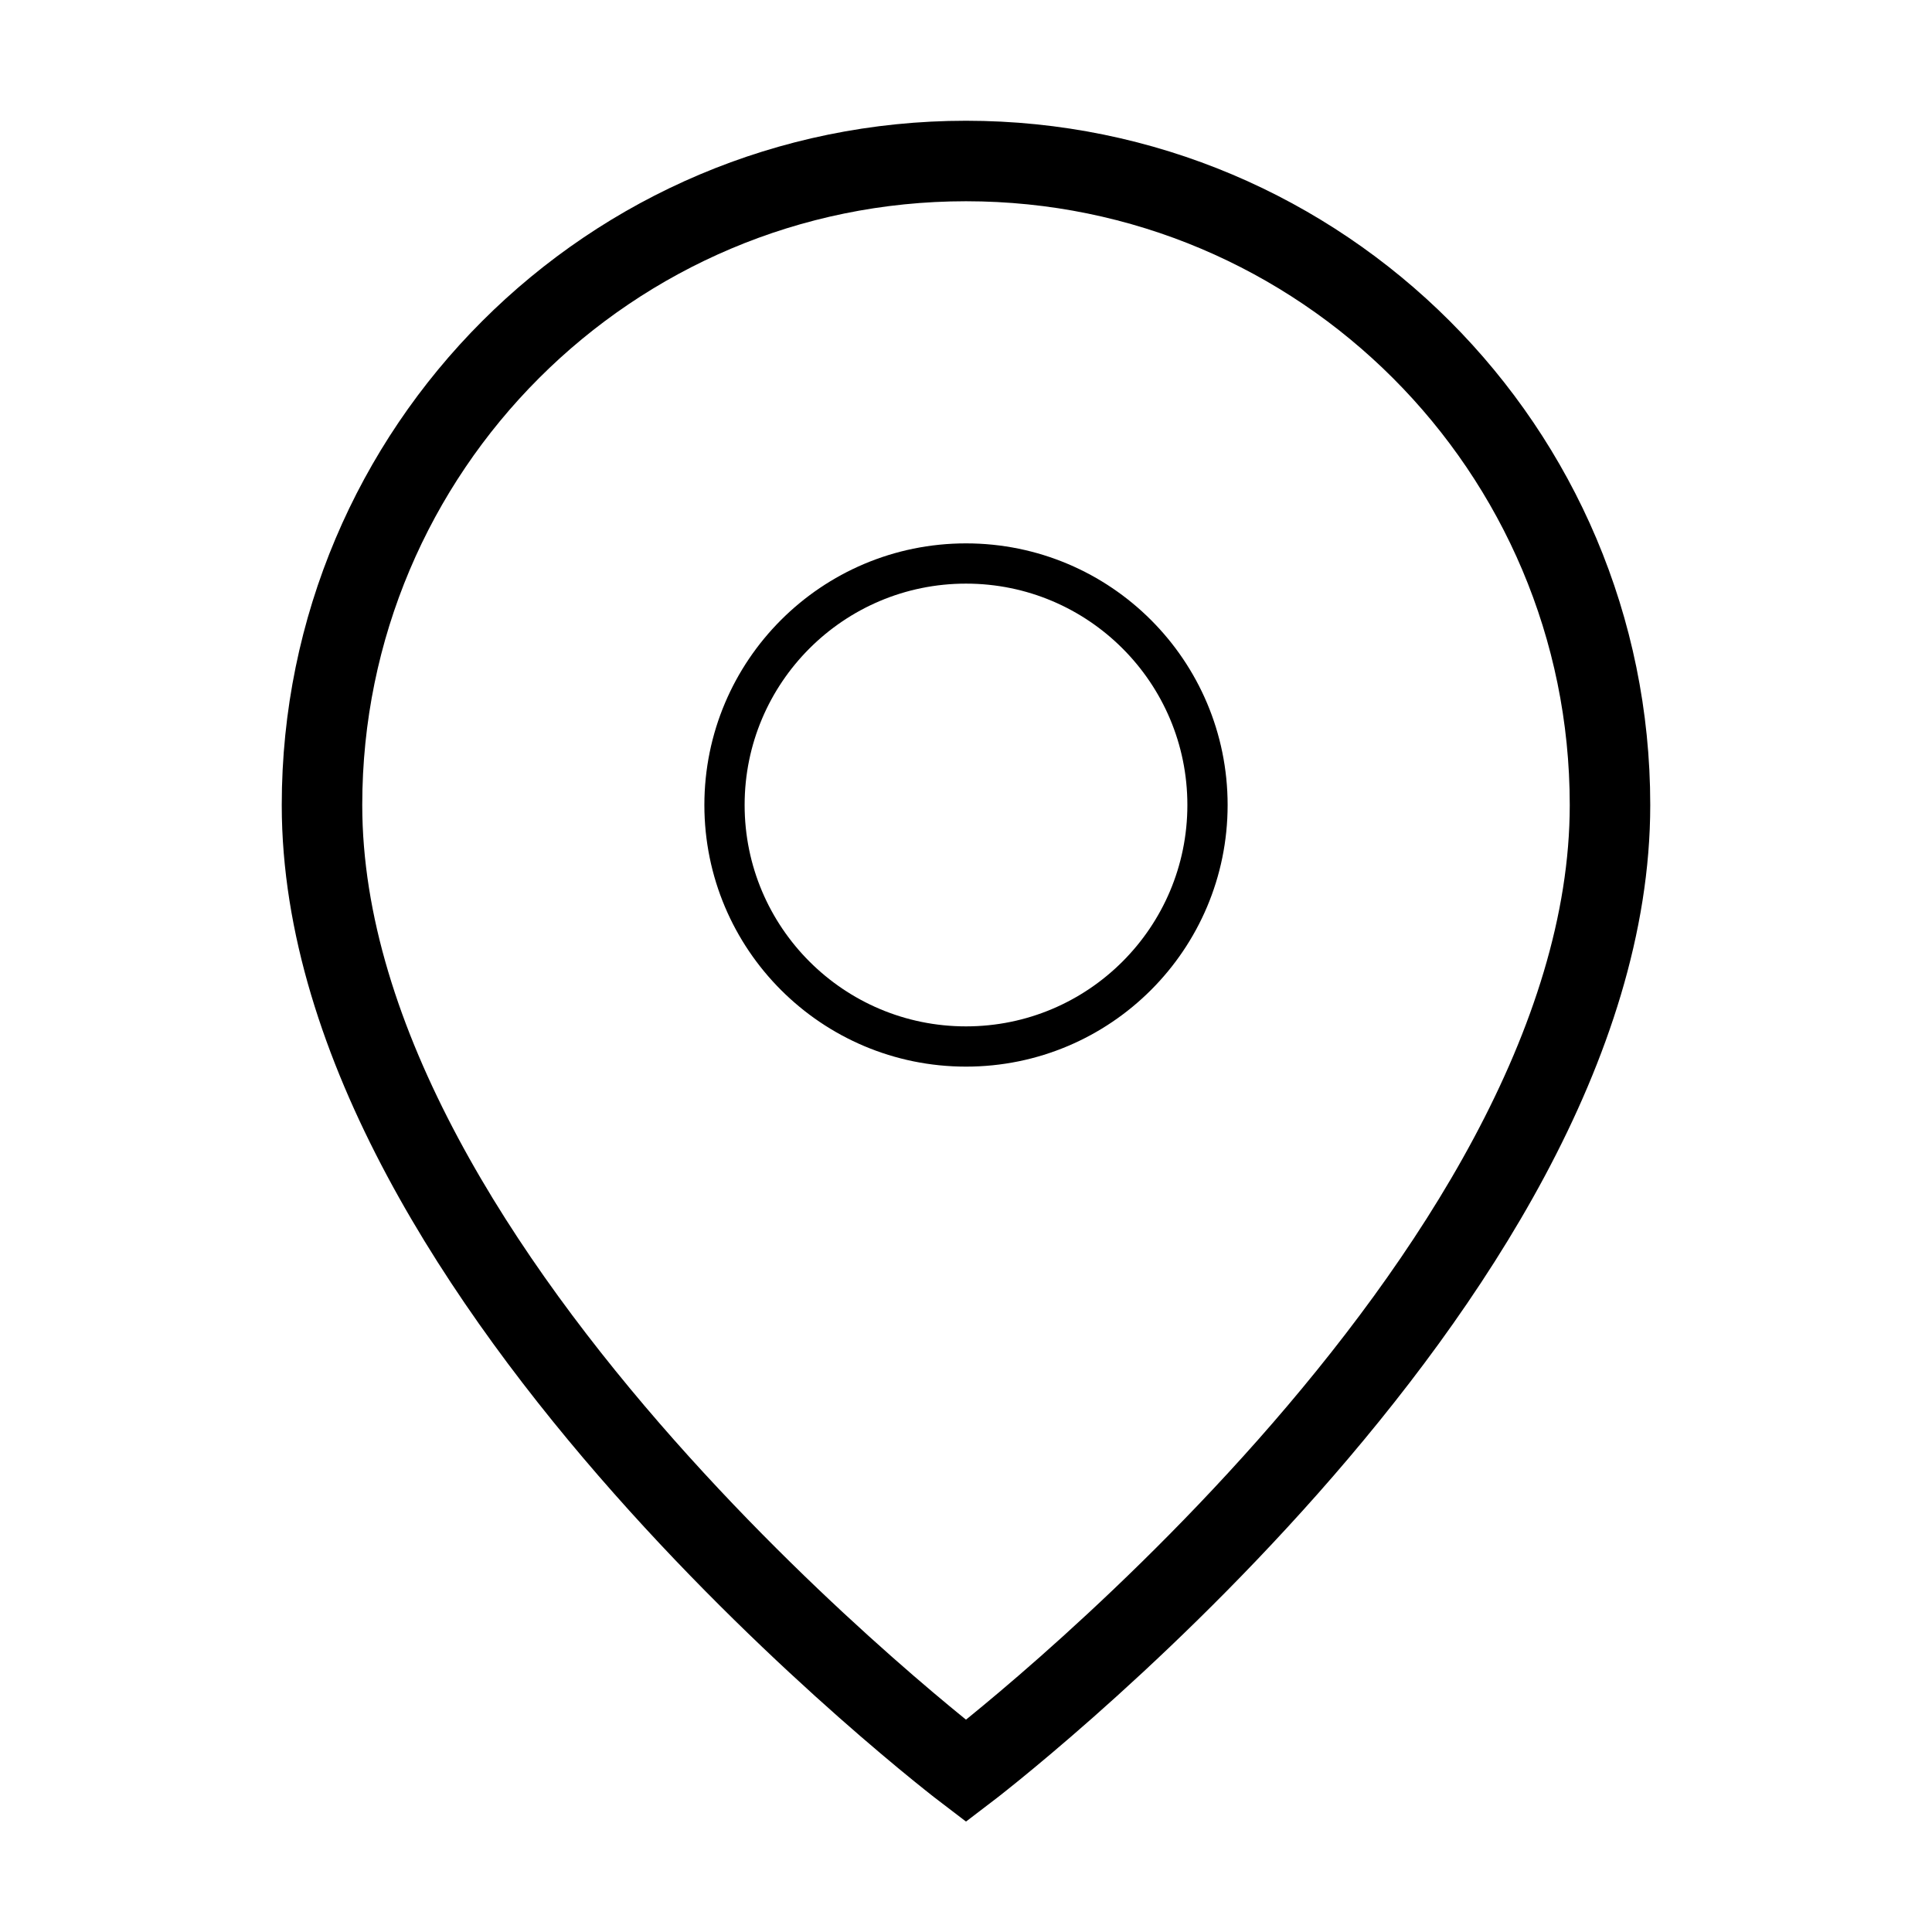
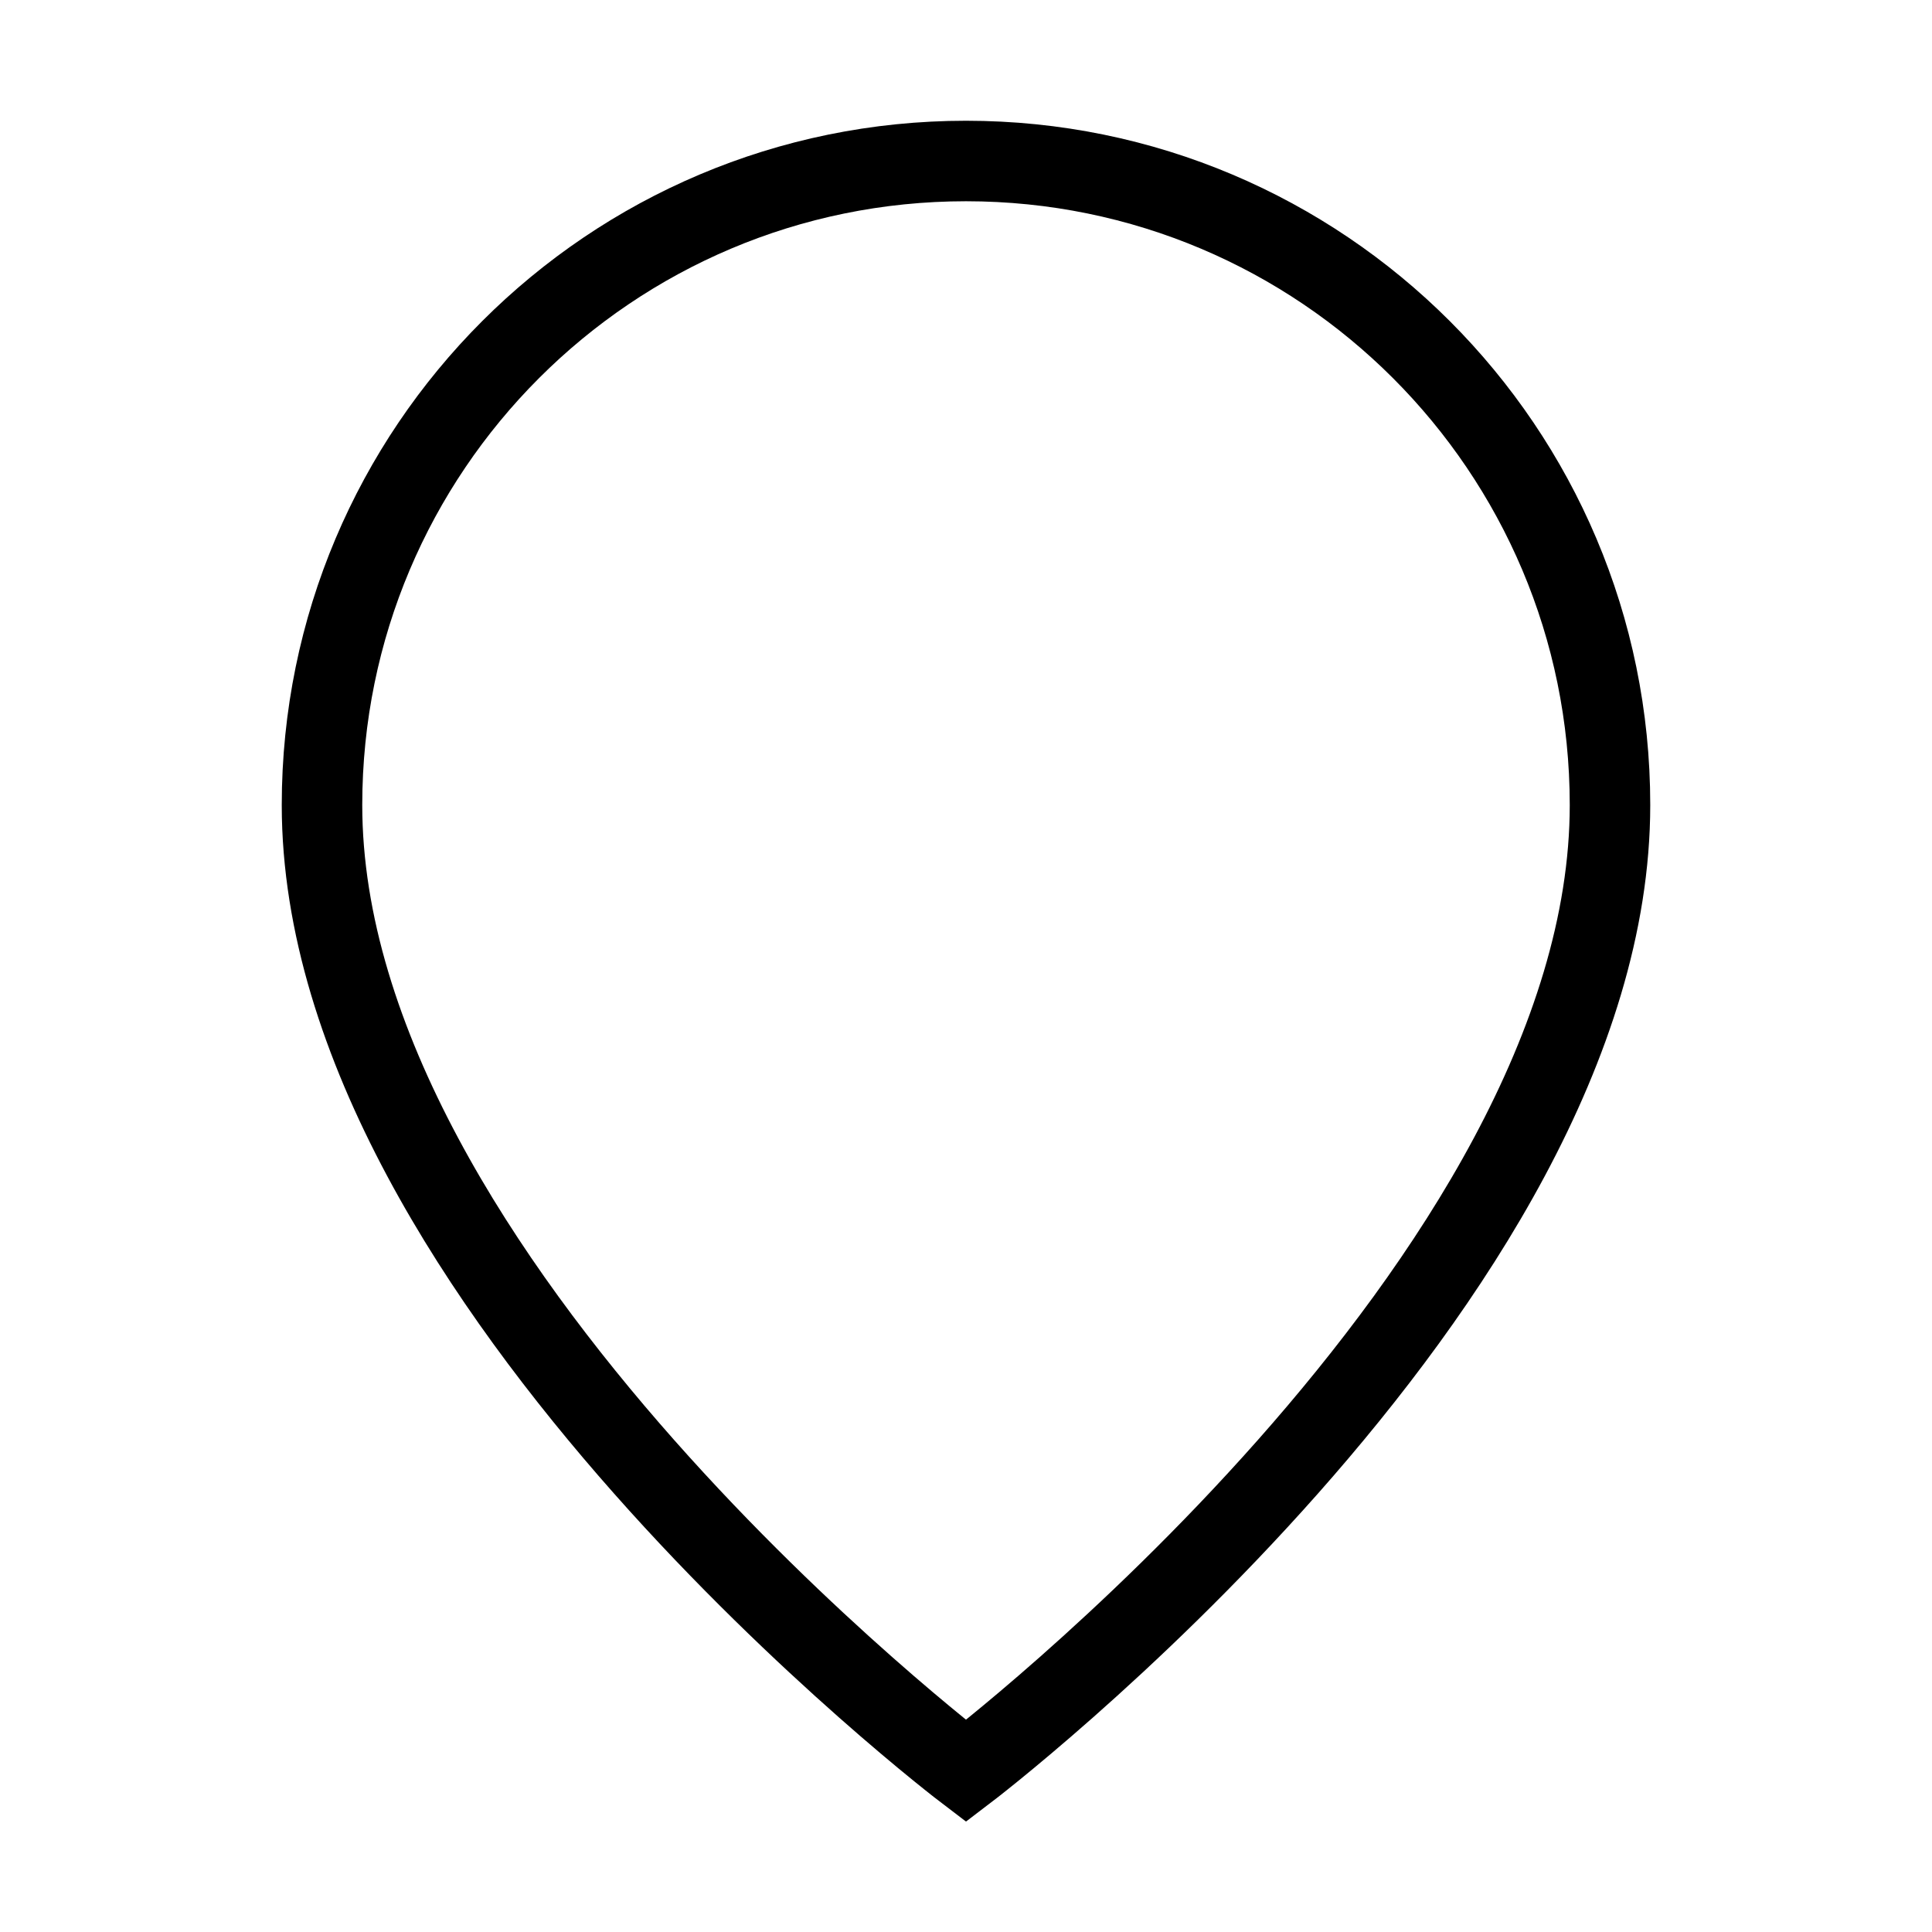
<svg xmlns="http://www.w3.org/2000/svg" width="48" height="48" viewBox="0 0 48 48" fill="none">
  <path d="M40 20C40 31.837 24 44 24 44C24 44 8 31.837 8 20C8 11.163 15.163 4 24 4C32.837 4 40 11.163 40 20Z" stroke="black" stroke-width="2" />
-   <path d="M24 26C27.314 26 30 23.314 30 20C30 16.686 27.314 14 24 14C20.686 14 18 16.686 18 20C18 23.314 20.686 26 24 26Z" stroke="black" />
</svg>